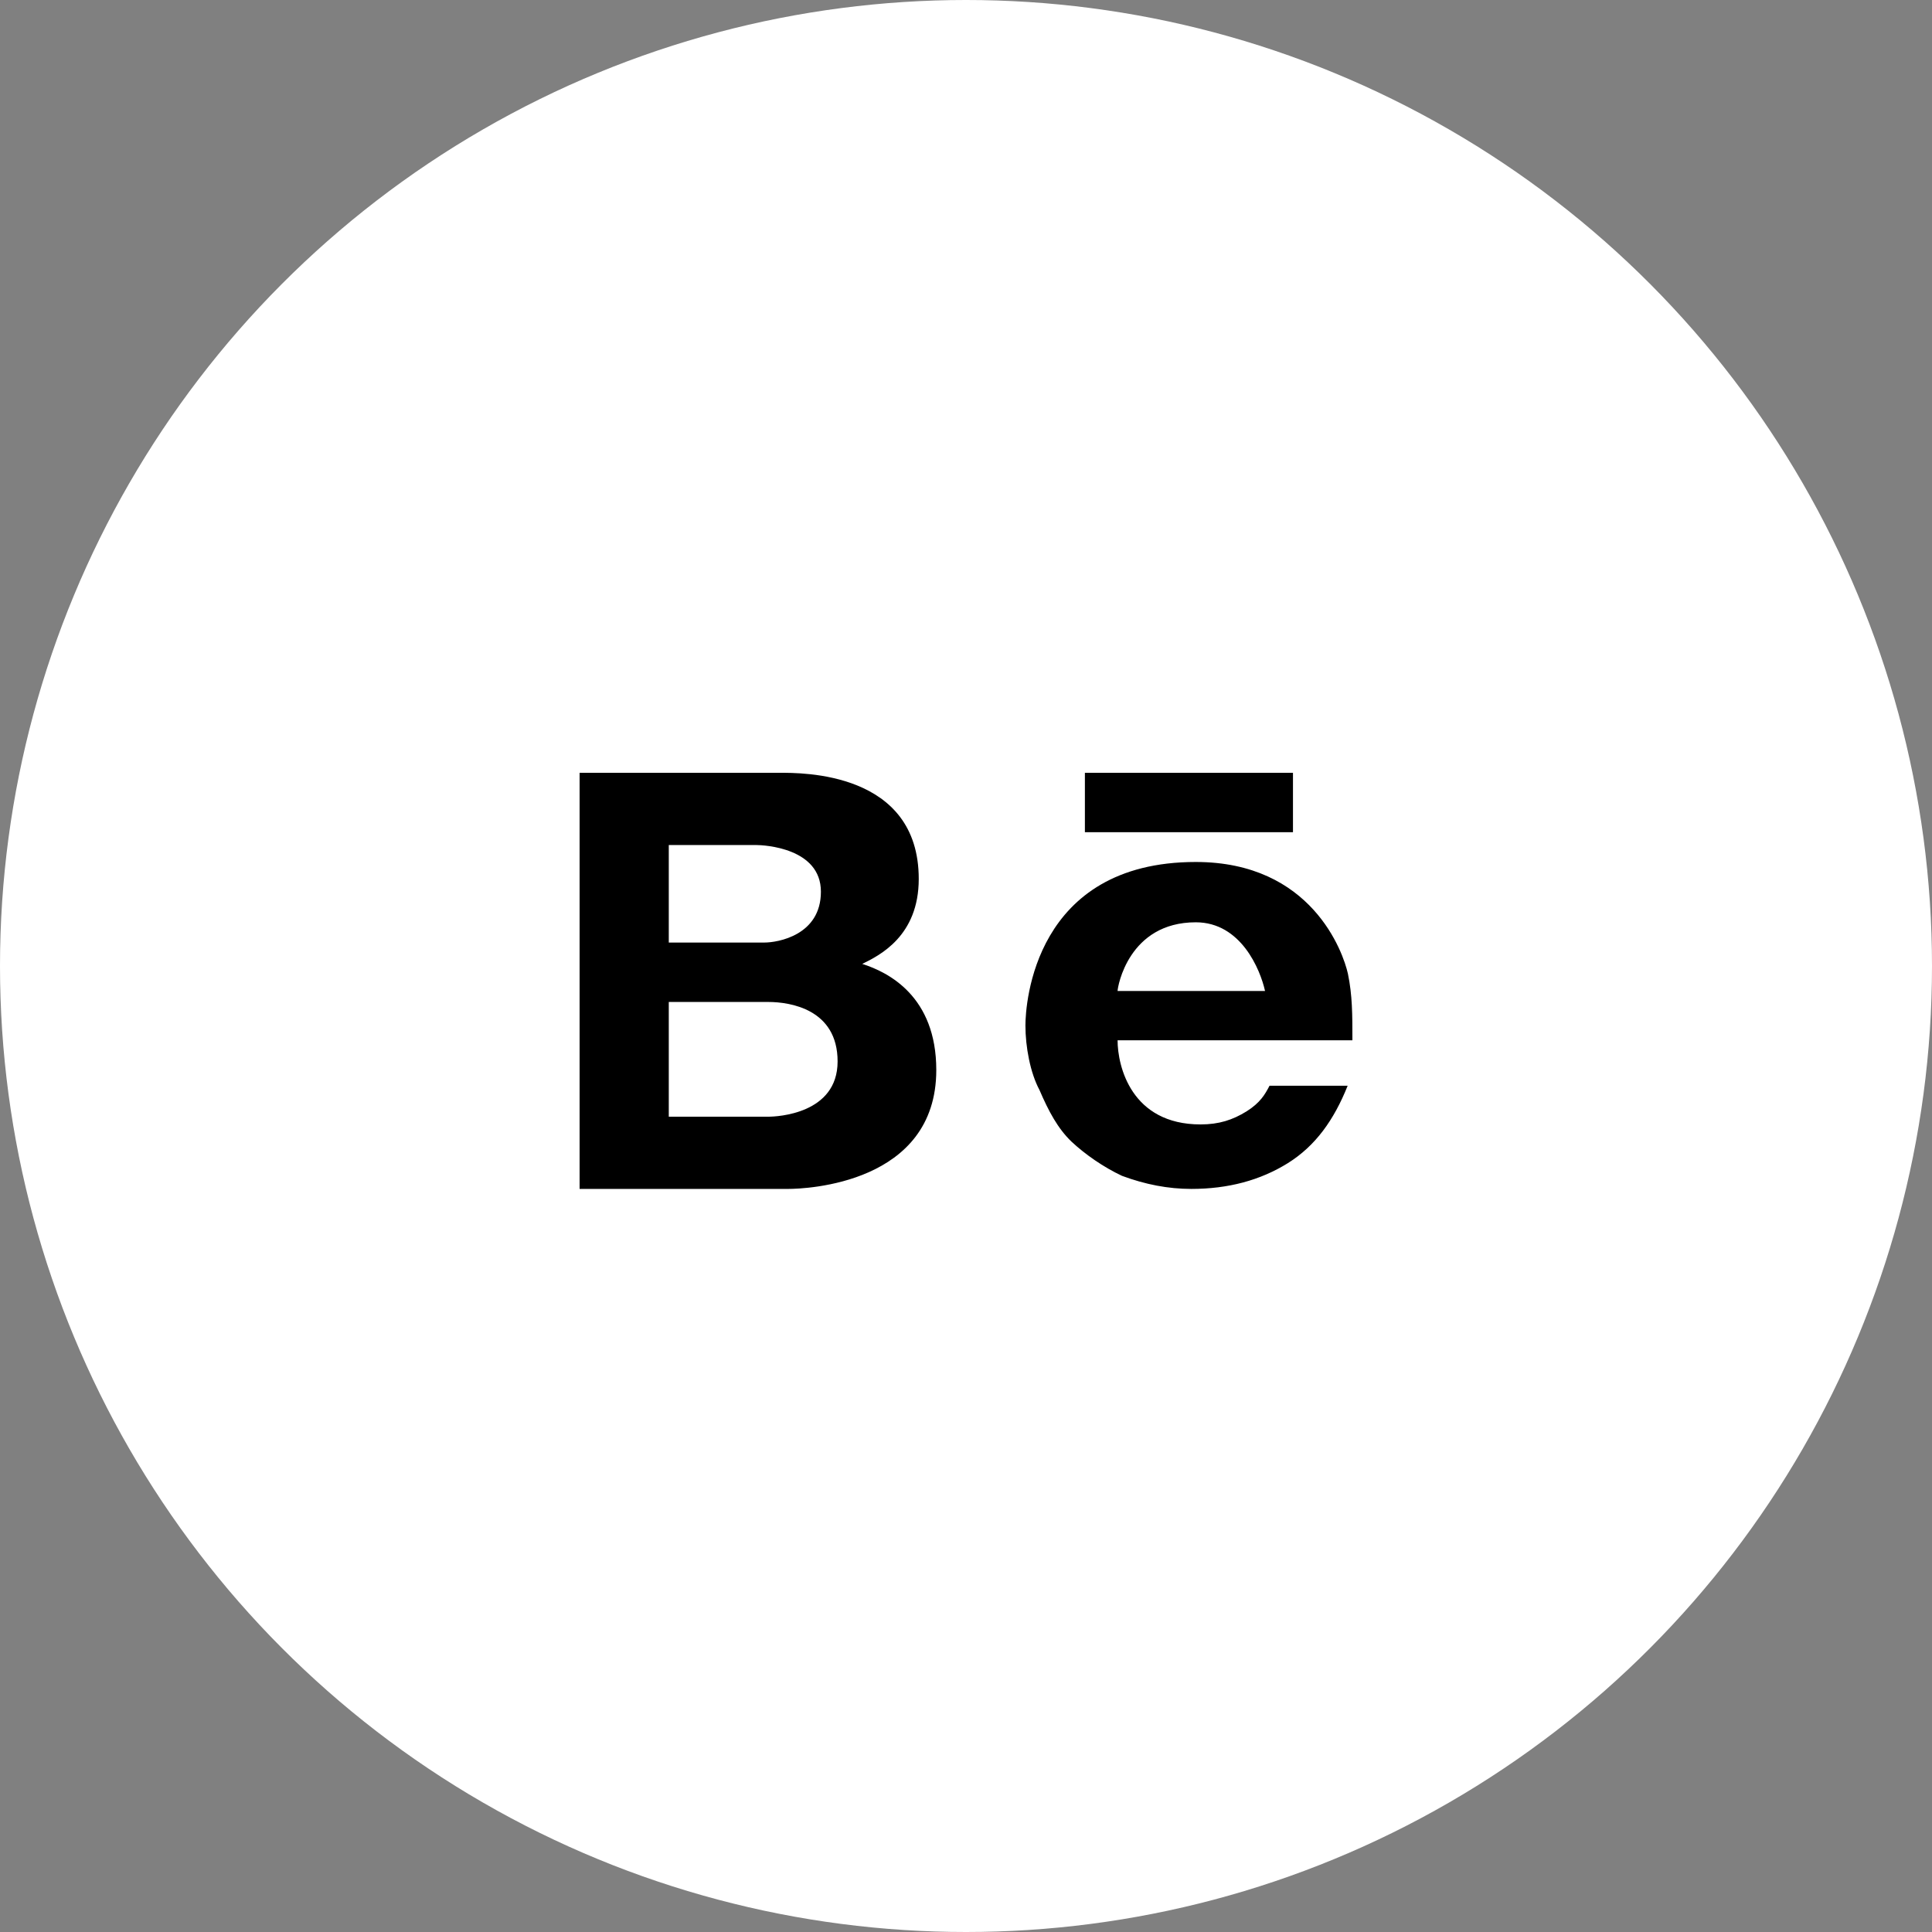
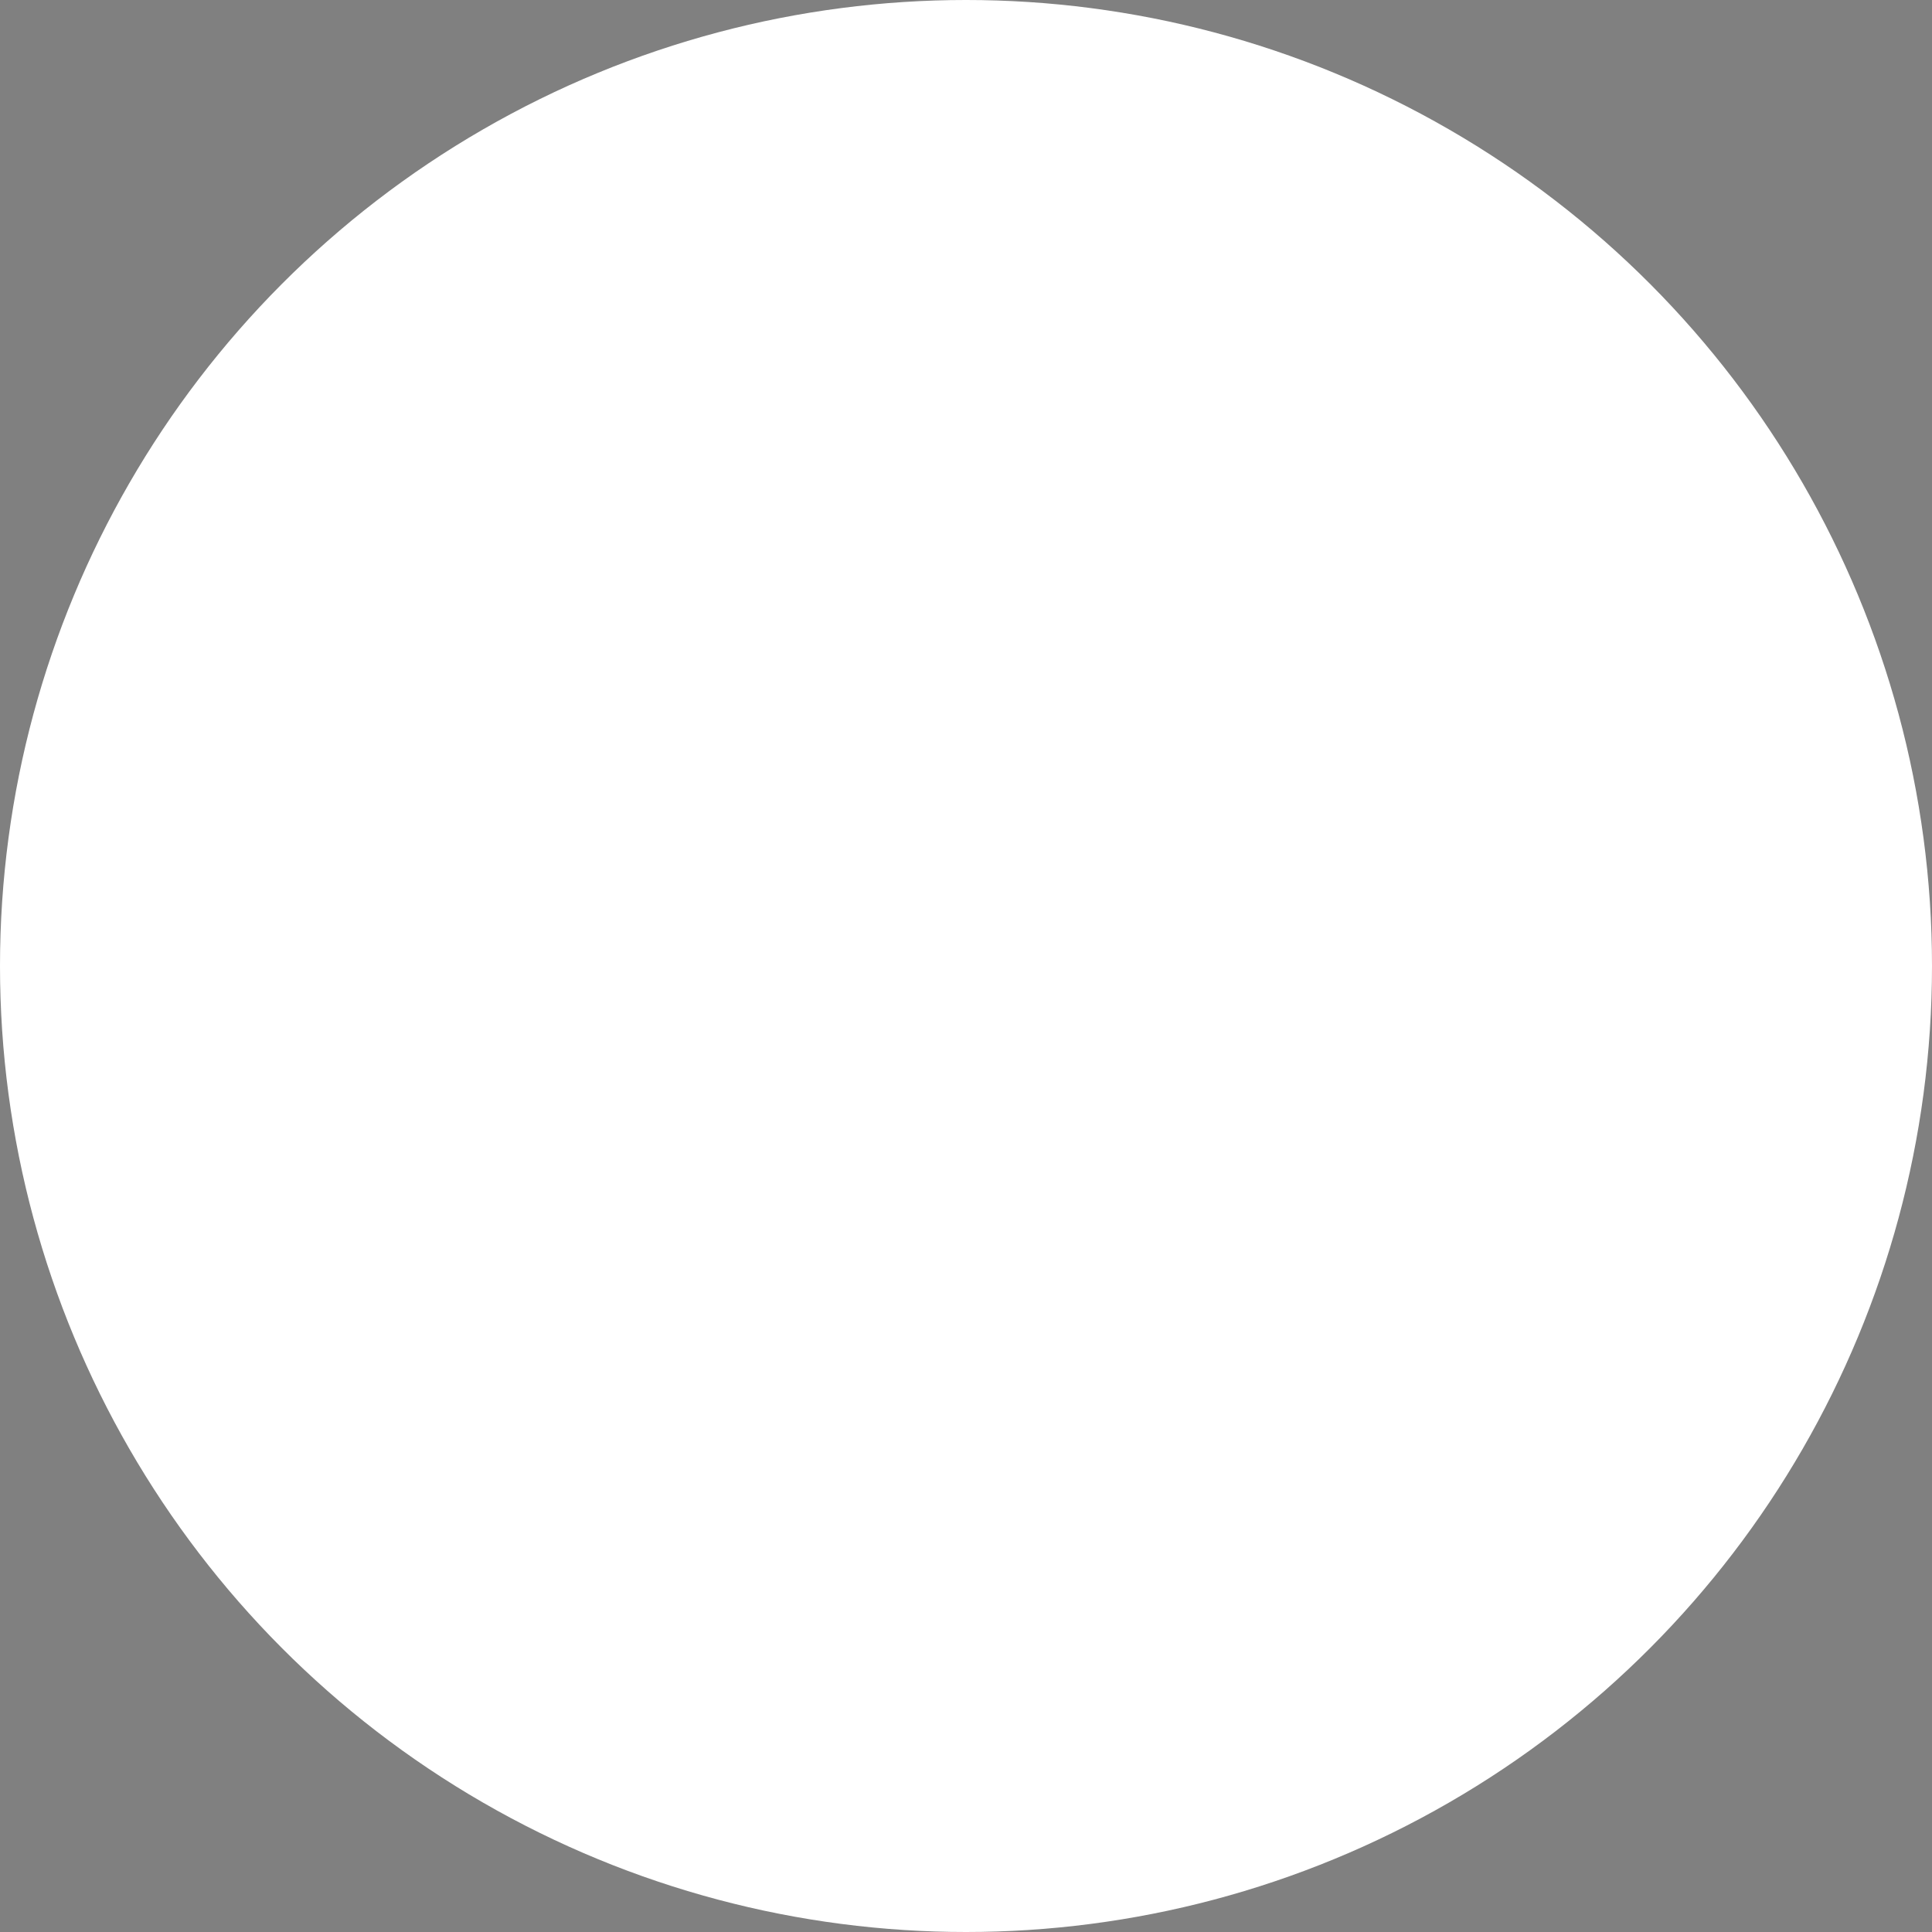
<svg xmlns="http://www.w3.org/2000/svg" width="50" height="50" viewBox="0 0 50 50" fill="none">
  <rect x="0" y="0" width="50" height="50" fill="#808080" stroke="none" />
  <circle cx="25" cy="25" r="25" fill="white" />
-   <path d="M15 20H20.177C20.739 20 23.777 19.962 23.777 22.746C23.777 24.223 22.769 24.723 22.315 24.946C22.992 25.161 24.231 25.785 24.231 27.692C24.231 30.639 20.854 30.769 20.4 30.769H15V20ZM28.077 20H33.462V21.538H28.077V20ZM17.308 21.869V24.393H19.785C20.124 24.393 21.245 24.208 21.245 23.077C21.245 21.946 19.784 21.869 19.561 21.869H17.308ZM30.947 22.308C33.947 22.308 34.761 24.646 34.884 25.2C35 25.761 35 26.254 35 26.923H28.923C28.923 27.592 29.277 29.1 31.07 29.1C31.547 29.1 31.9 28.985 32.261 28.762C32.615 28.539 32.739 28.323 32.855 28.099H34.877C34.523 28.984 34.046 29.654 33.331 30.101C32.615 30.547 31.785 30.769 30.831 30.769C30.231 30.769 29.639 30.654 29.038 30.431C28.561 30.208 28.085 29.877 27.731 29.546C27.378 29.208 27.139 28.762 26.901 28.208C26.662 27.762 26.538 27.092 26.538 26.538C26.538 25.985 26.762 22.308 30.947 22.308ZM30.947 23.869C29.208 23.869 28.923 25.538 28.923 25.646H32.739C32.616 25.092 32.116 23.869 30.947 23.869ZM17.308 25.931V28.9H19.886C20.108 28.9 21.677 28.831 21.677 27.47C21.677 26.116 20.444 25.931 19.886 25.931H17.308Z" fill="black" />
</svg>